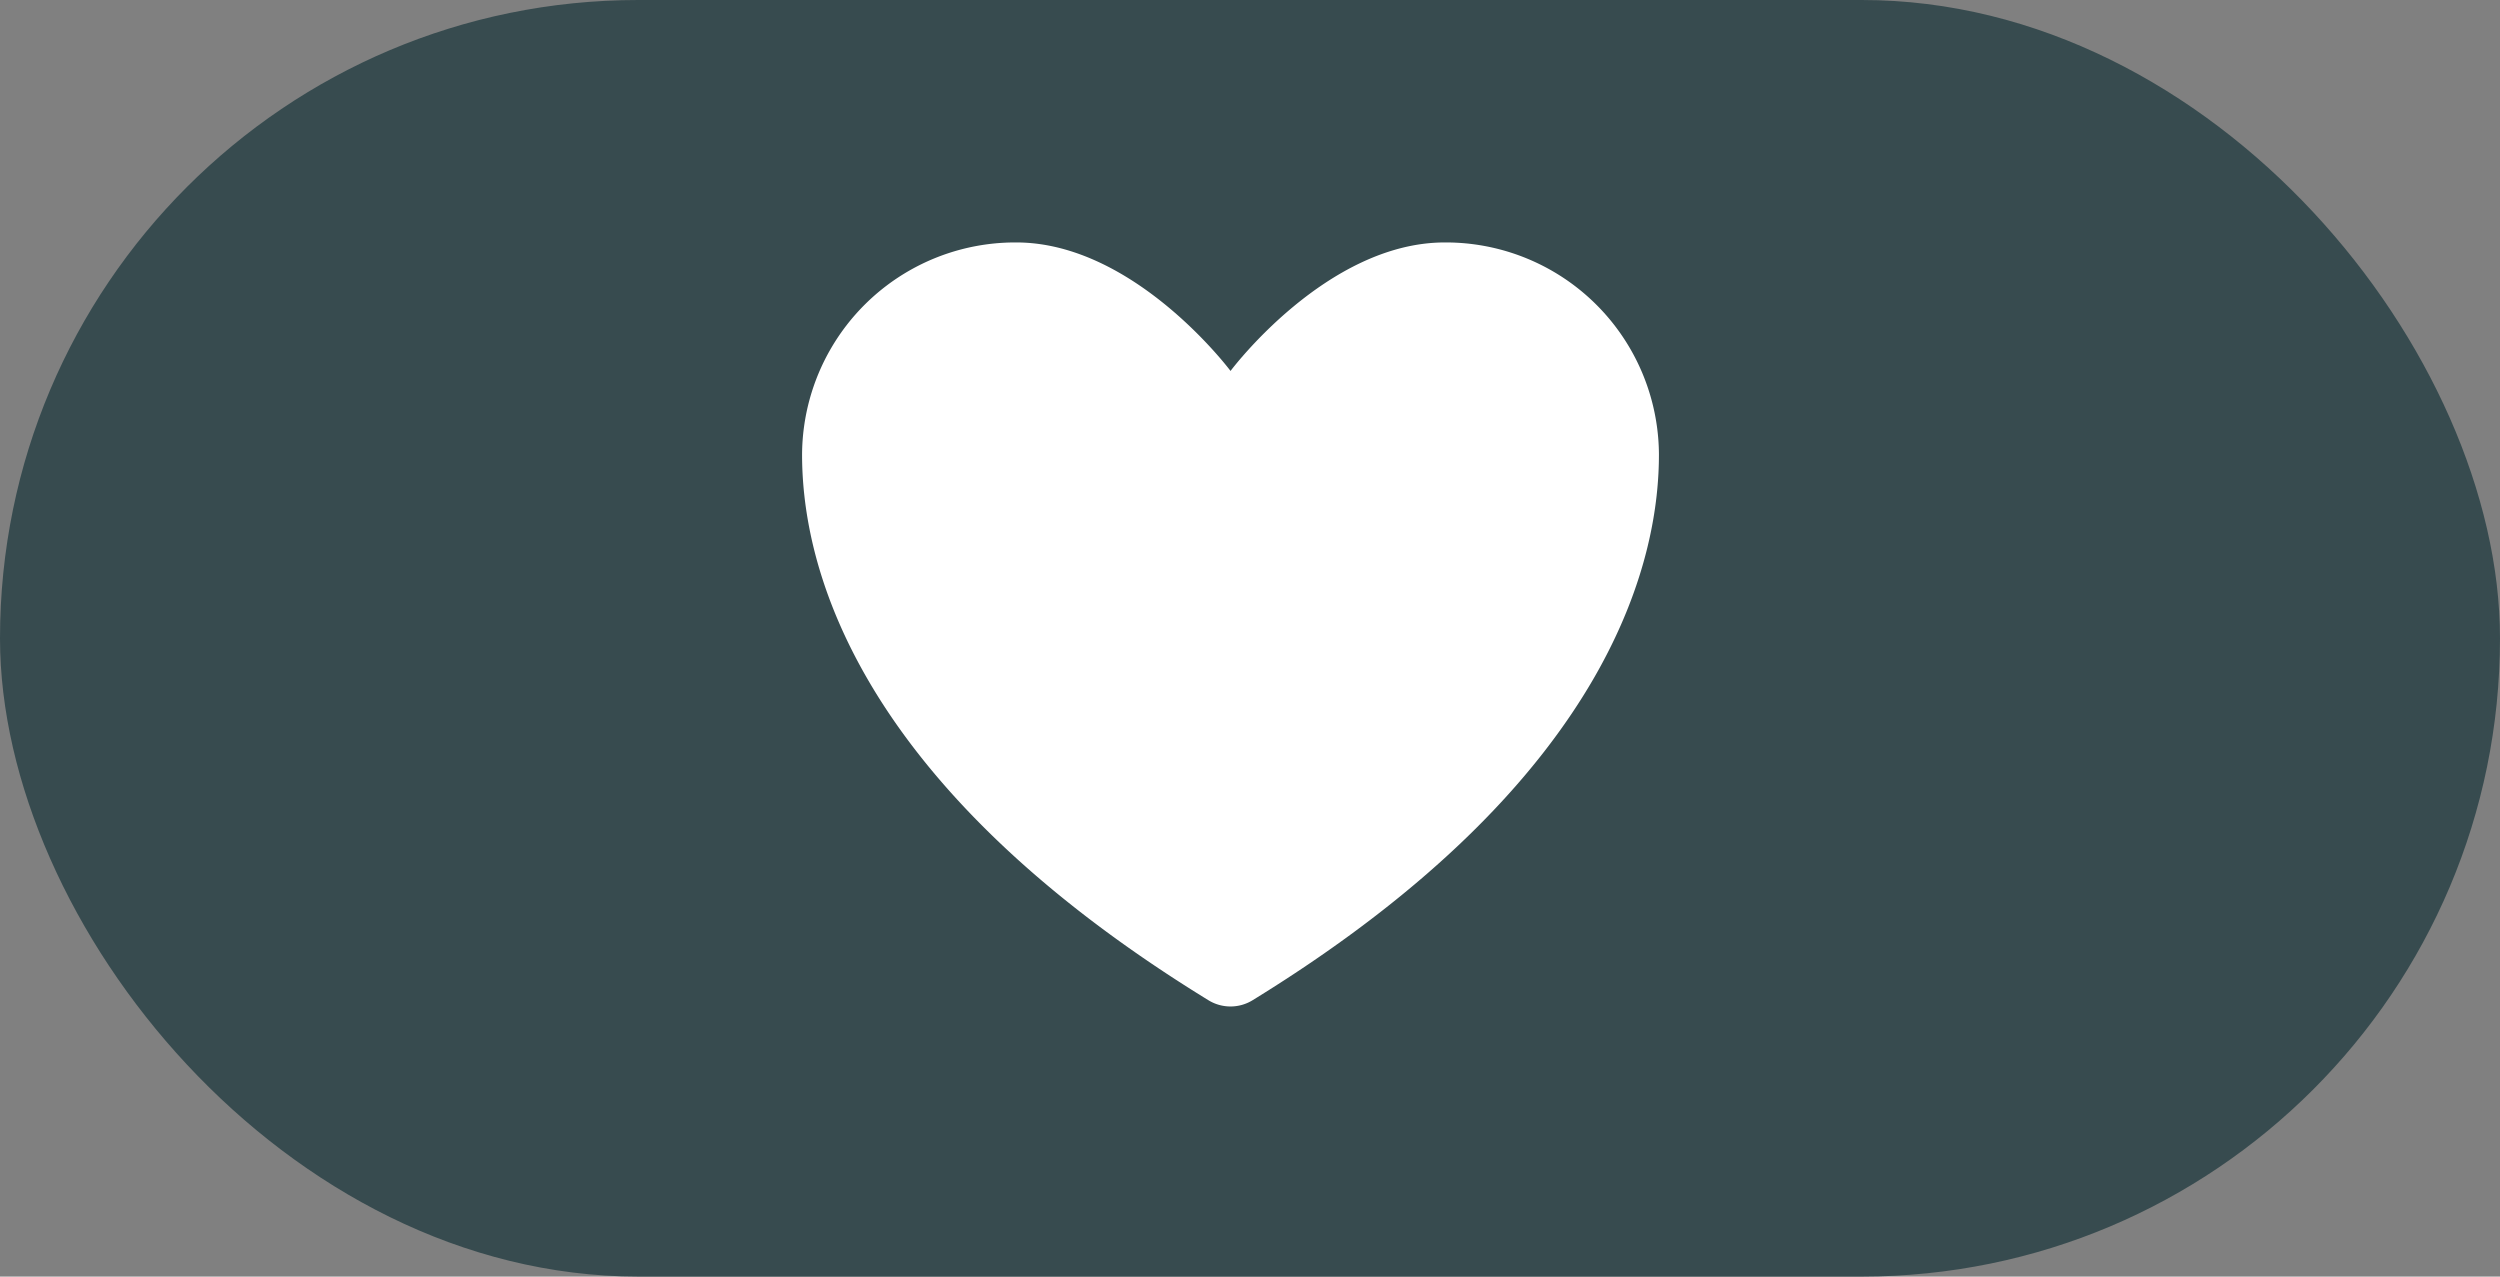
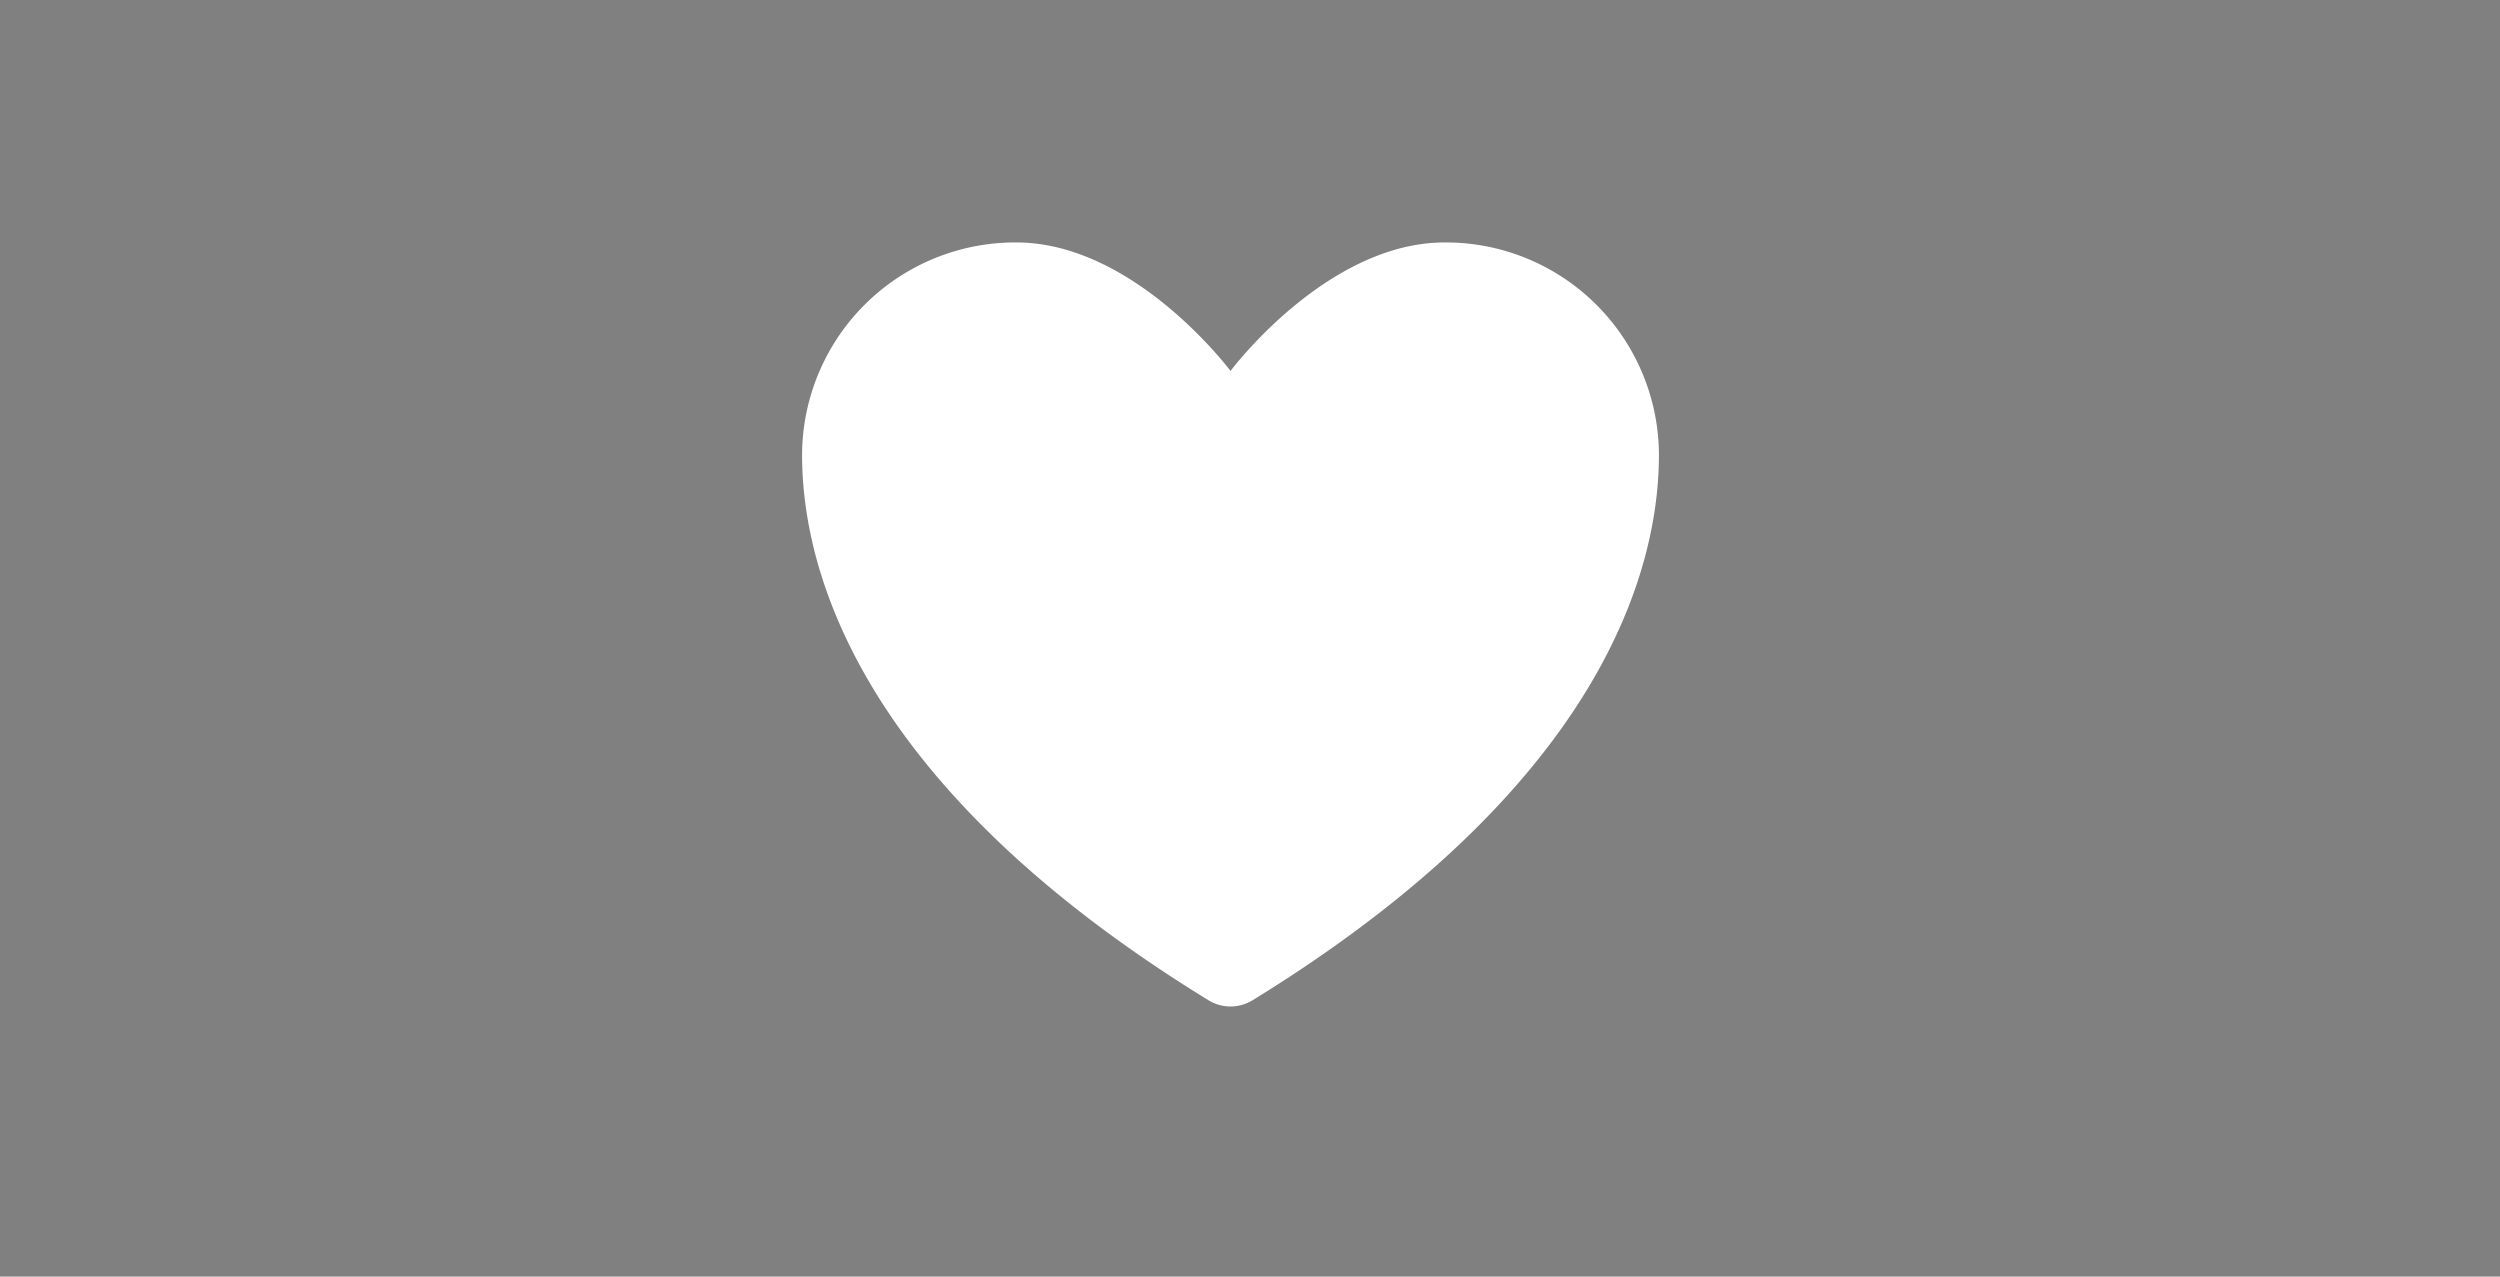
<svg xmlns="http://www.w3.org/2000/svg" id="Group_4" data-name="Group 4" width="47" height="24" viewBox="0 0 47 24">
  <rect x="0" y="0" width="47" height="24" fill="#808080" stroke="none" />
  <g id="Group_3" data-name="Group 3">
-     <rect id="Rectangle_2" data-name="Rectangle 2" width="47" height="24" rx="12" fill="#374b4f" />
    <path id="Icon_akar-heart" data-name="Icon akar-heart" d="M7.027,4.5A4.007,4.007,0,0,0,3,8.487c0,1.778.7,6,7.642,10.261a.793.793,0,0,0,.825,0c6.937-4.265,7.642-8.484,7.642-10.261A4.007,4.007,0,0,0,15.082,4.5c-2.224,0-4.027,2.416-4.027,2.416S9.251,4.5,7.027,4.5Z" transform="translate(12.079 0.058)" fill="#fff" />
  </g>
</svg>